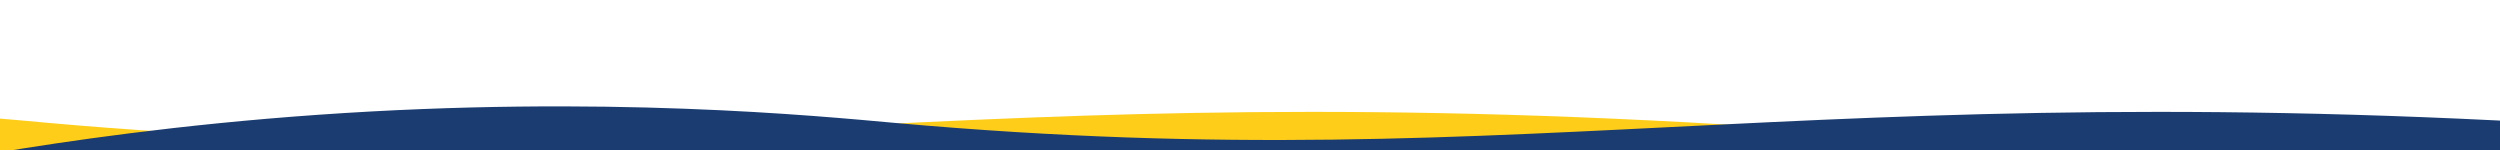
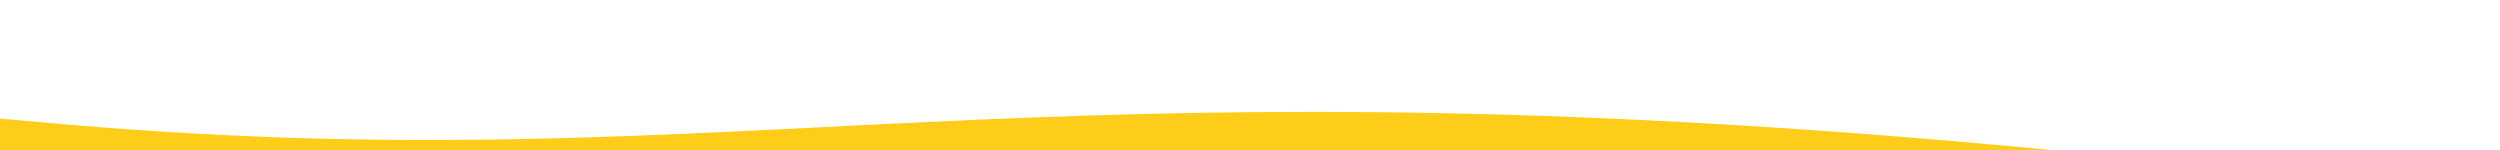
<svg xmlns="http://www.w3.org/2000/svg" id="Warstwa_1" version="1.1" viewBox="0 0 1920 115.4">
  <defs>
    <style>
      .st0 {
        fill: #1a3c70;
      }

      .st1 {
        fill: #fecd1a;
      }
    </style>
  </defs>
  <path class="st1" d="M-650,116.9c51-8.5,137.4-21.3,245.1-28.8,218.4-15.3,382.3.9,443.4,6.4,504,44.9,715.3-45.2,1413.3,9.9,134.5,10.6,243.1,23.1,308.8,31.3" />
-   <path class="st0" d="M-1.9,117.2c51-8.5,139.3-21.6,247-29.1,218.4-15.3,382.3.9,443.4,6.4,504,44.9,715.3-45.2,1413.3,9.9,134.5,10.6,243.1,23.1,308.8,31.3" />
</svg>